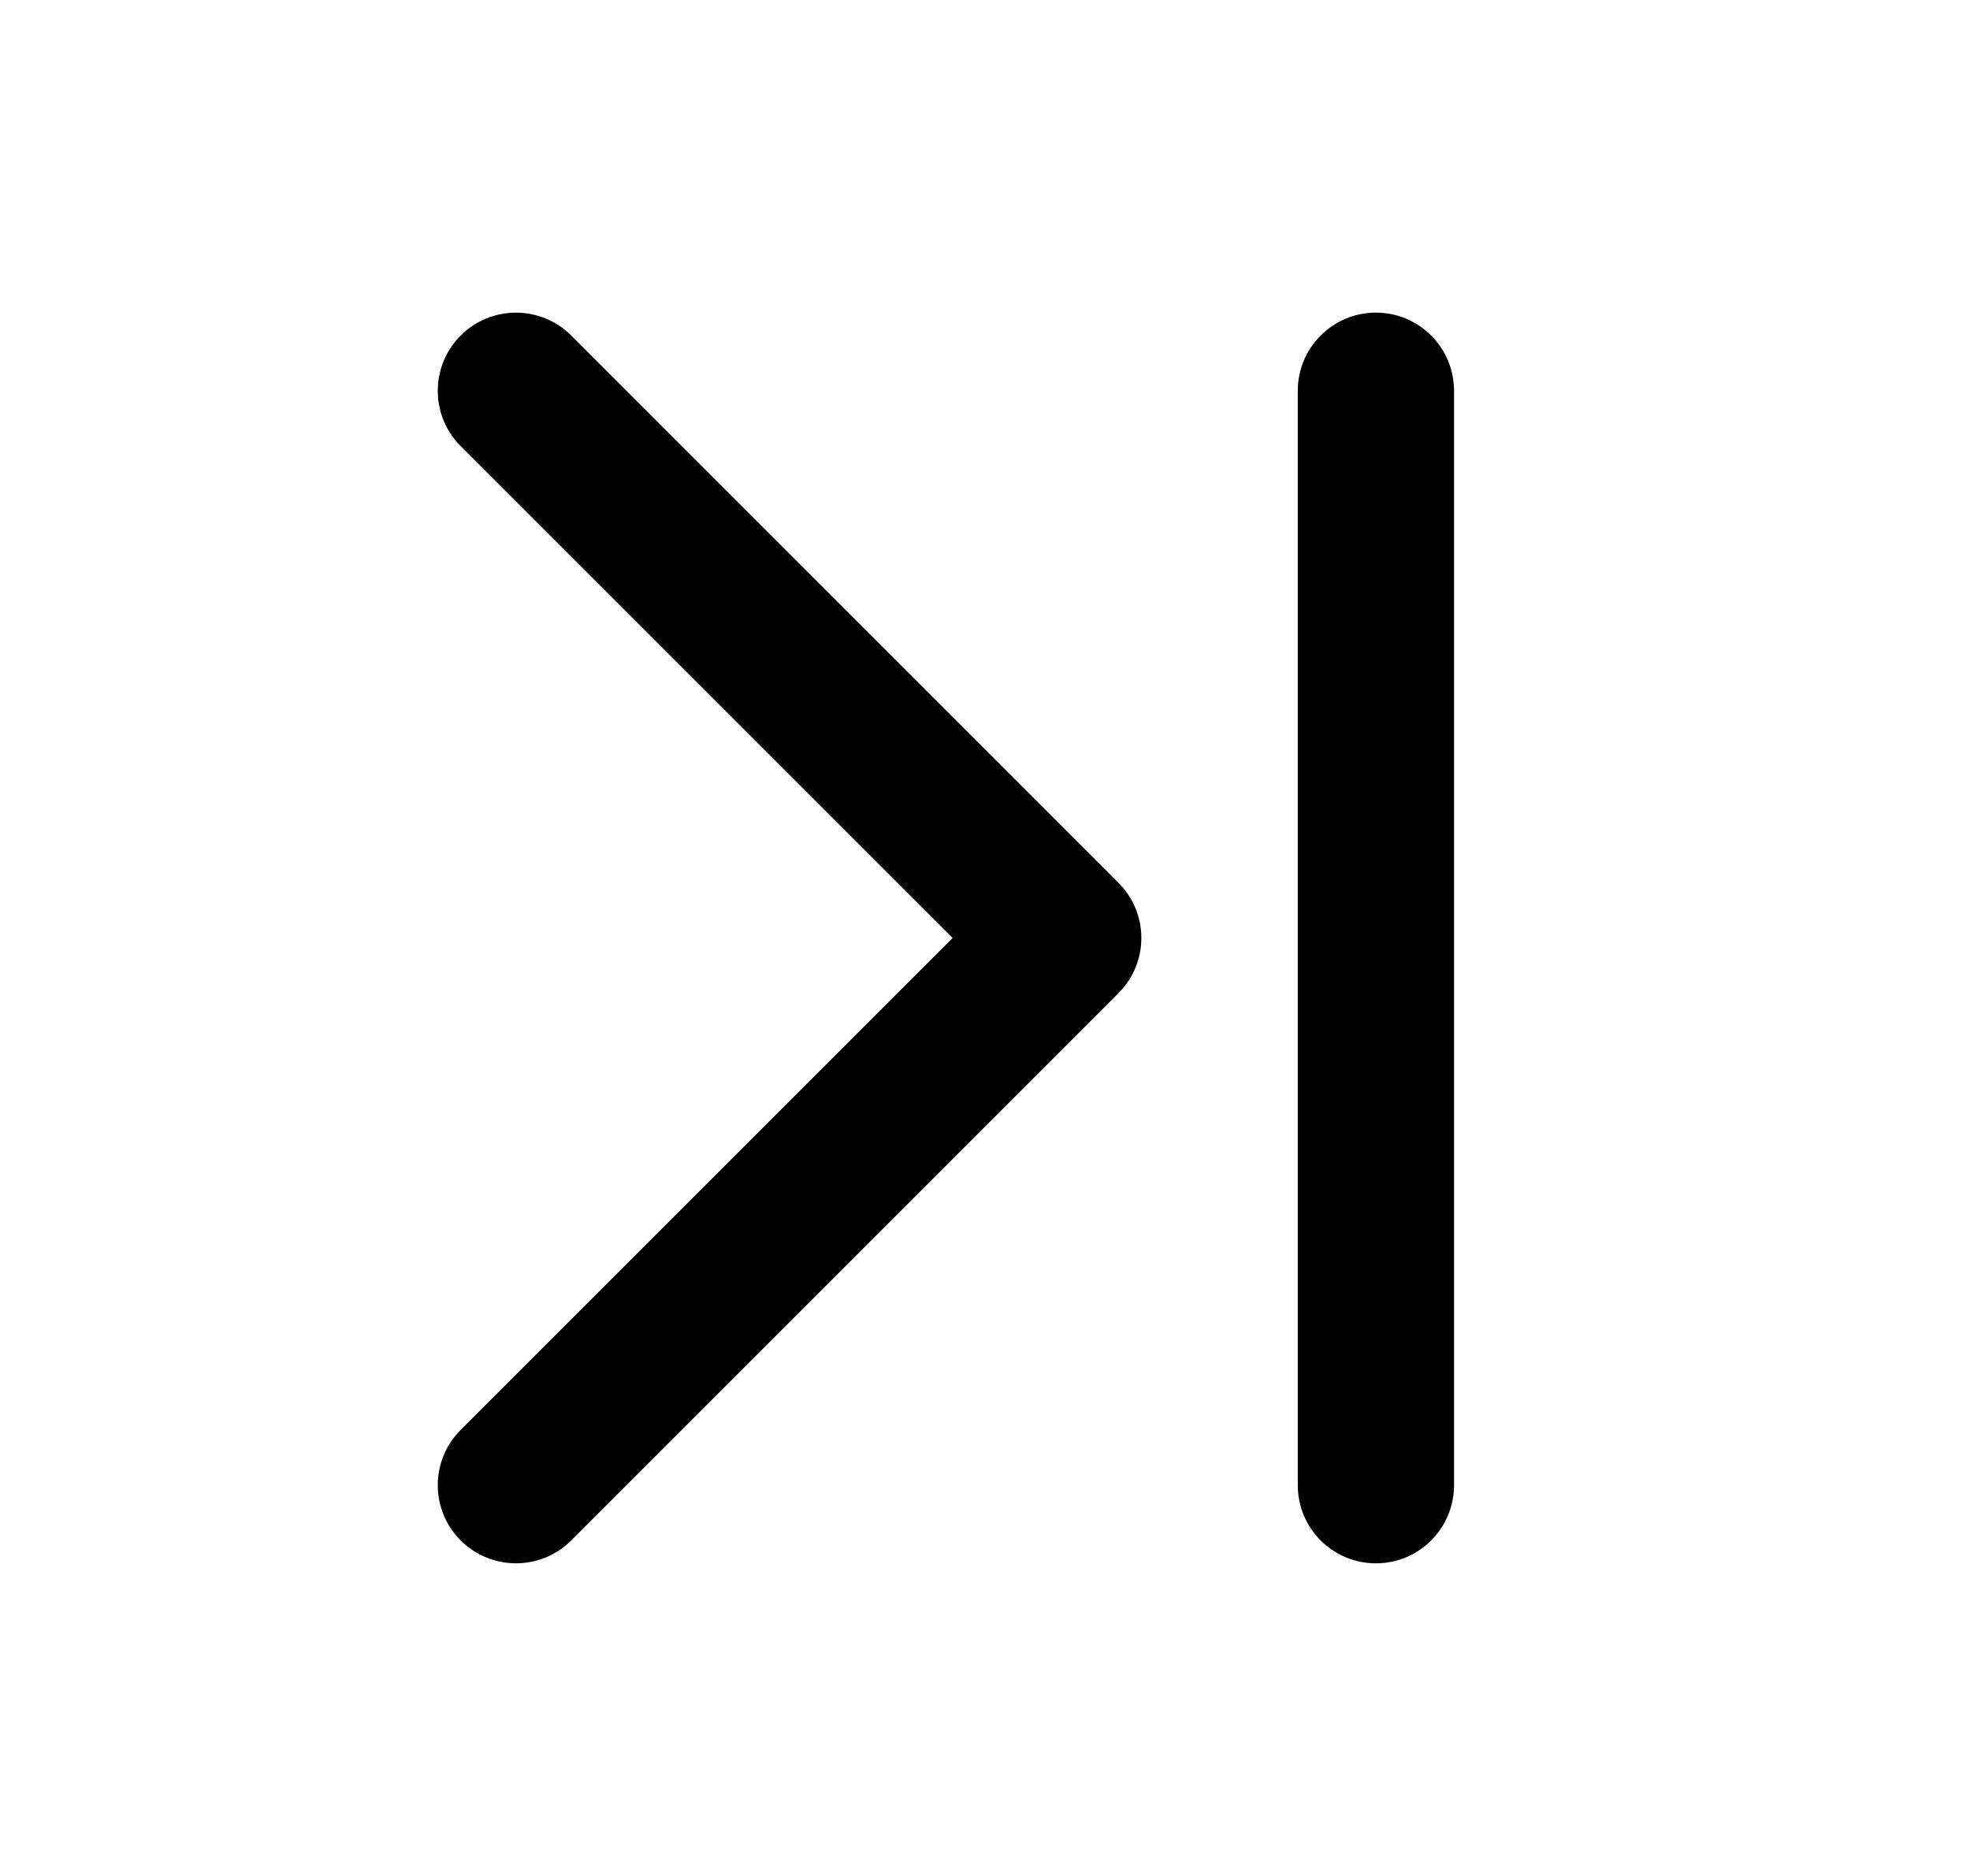
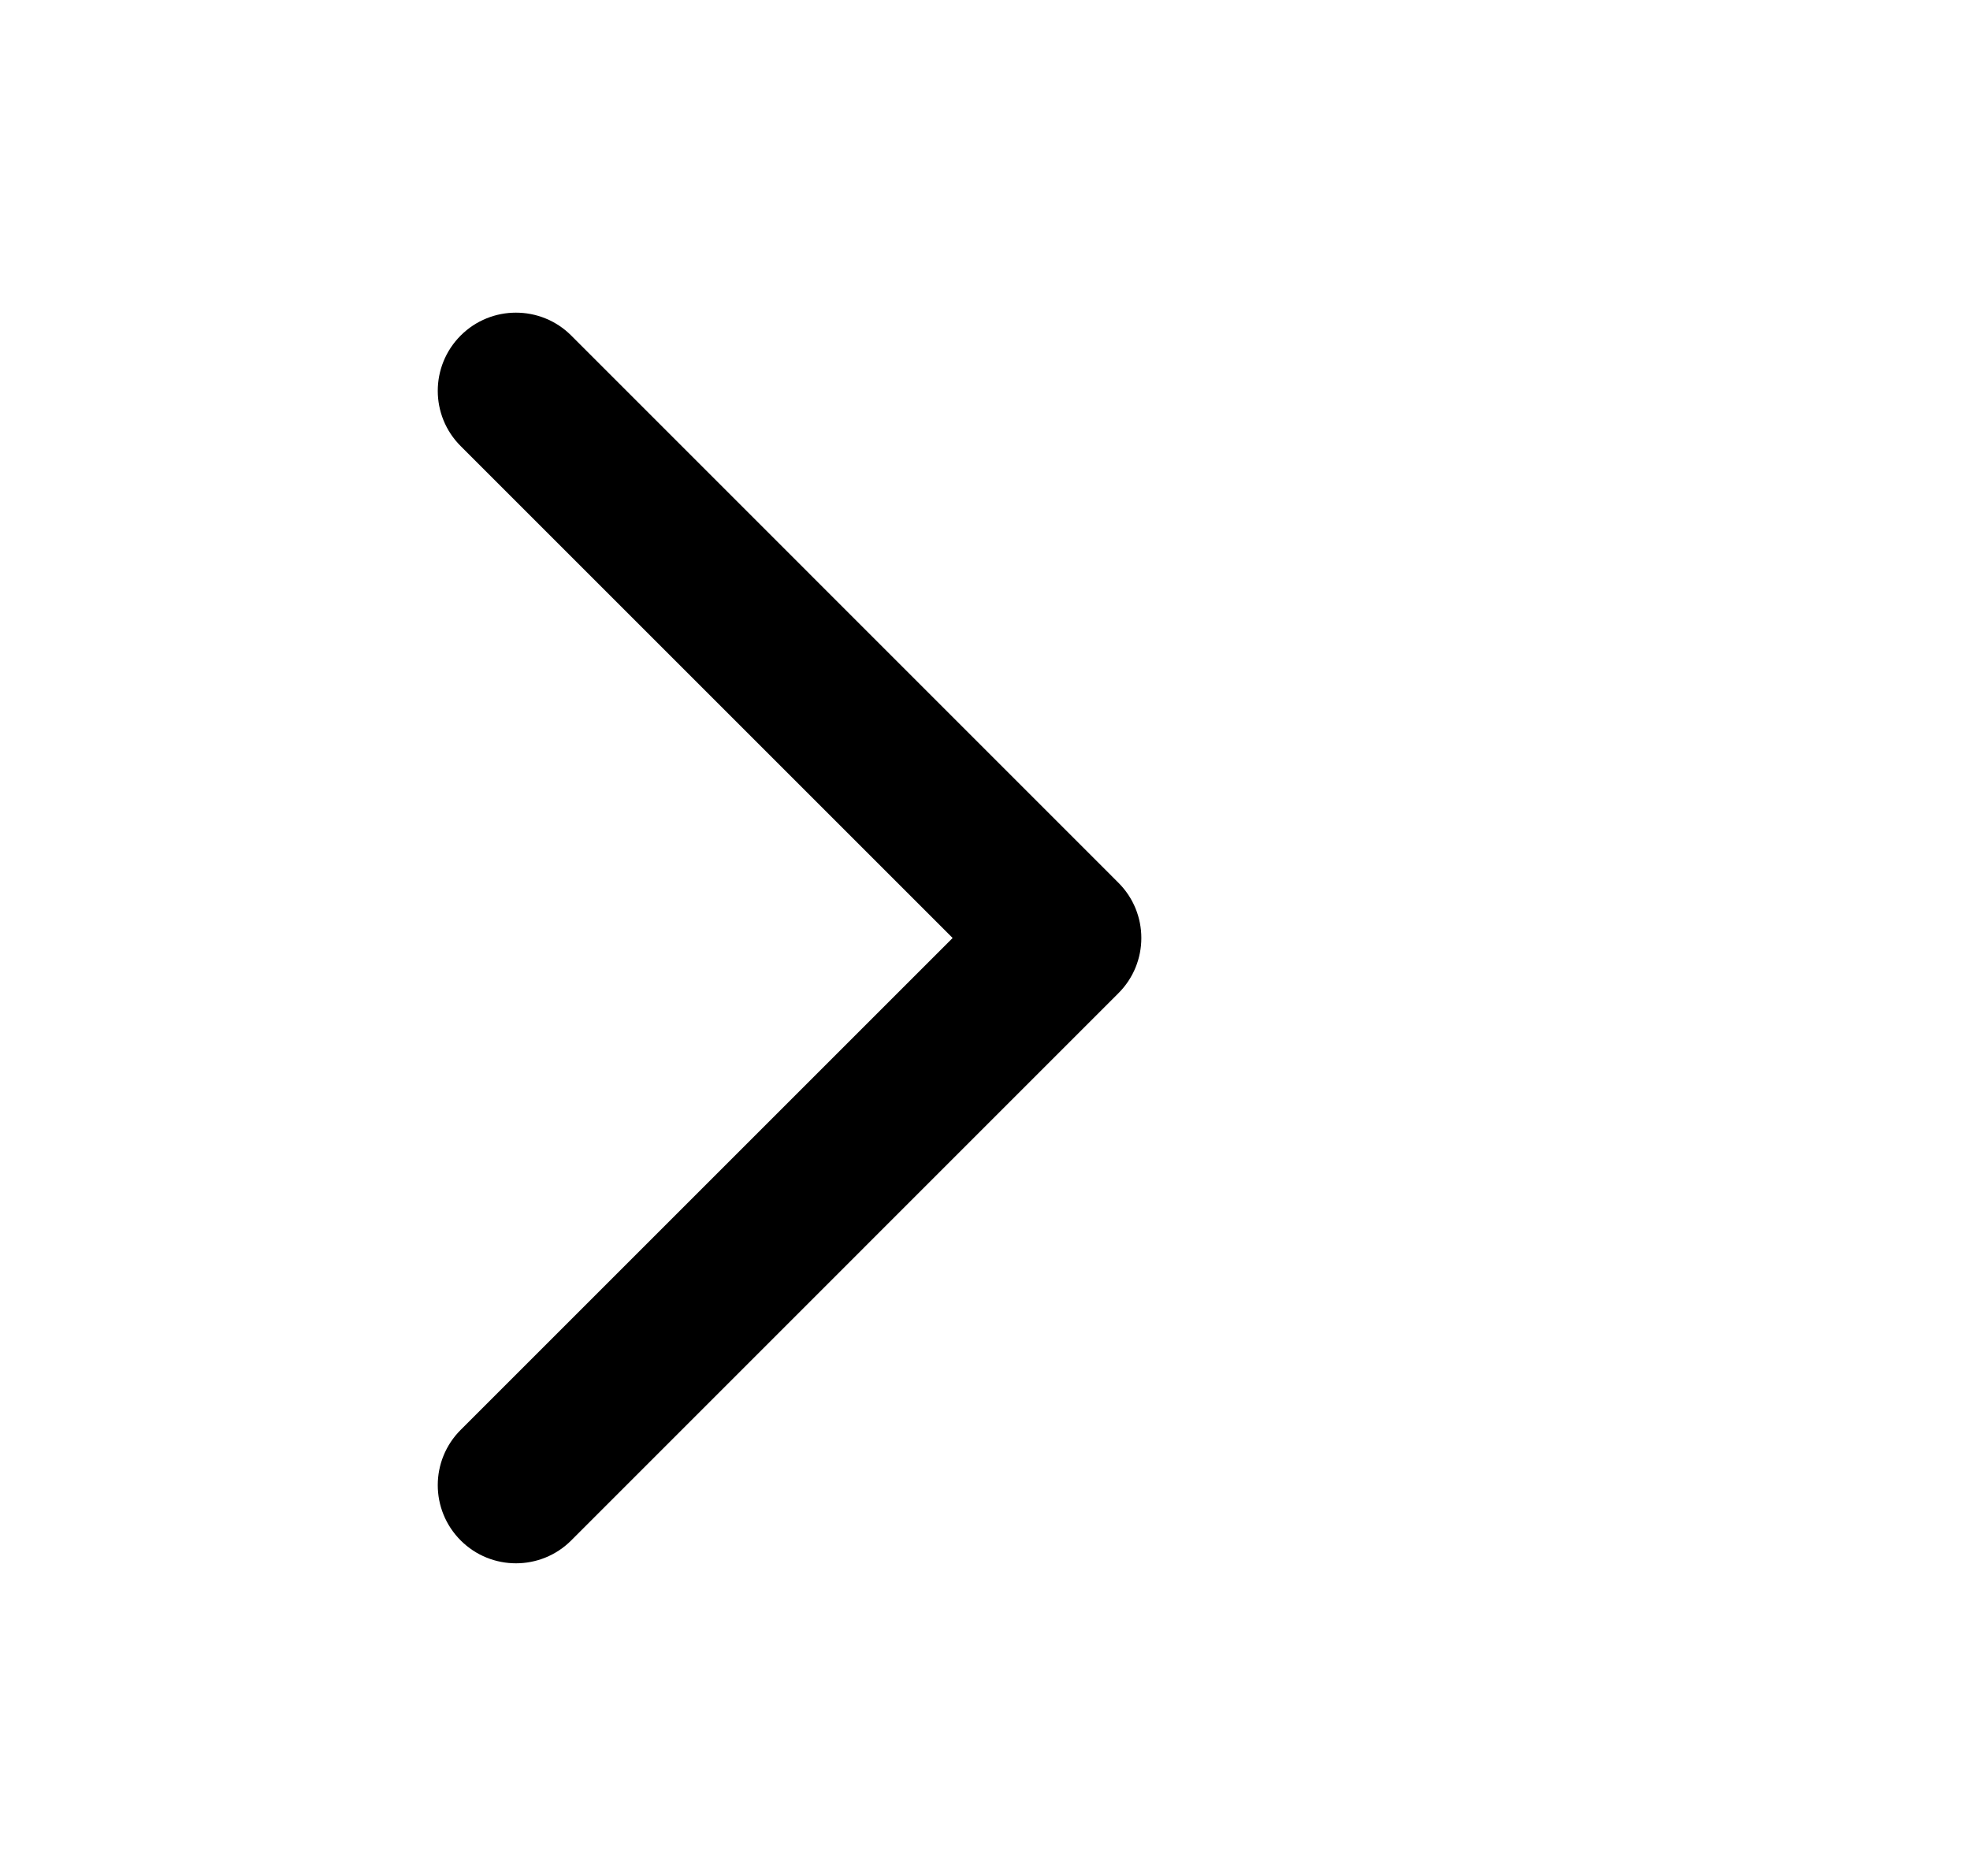
<svg xmlns="http://www.w3.org/2000/svg" width="21" height="20" viewBox="0 0 21 20" fill="none">
-   <path fill-rule="evenodd" clip-rule="evenodd" d="M14.667 3.333C15.127 3.333 15.5 3.706 15.5 4.167L15.5 15.833C15.5 16.294 15.127 16.667 14.667 16.667C14.207 16.667 13.834 16.294 13.834 15.833L13.834 4.167C13.834 3.706 14.207 3.333 14.667 3.333Z" fill="black" />
  <path fill-rule="evenodd" clip-rule="evenodd" d="M4.911 3.577C5.236 3.252 5.764 3.252 6.089 3.577L11.922 9.411C12.248 9.736 12.248 10.264 11.922 10.589L6.089 16.423C5.764 16.748 5.236 16.748 4.911 16.423C4.585 16.097 4.585 15.57 4.911 15.244L10.155 10L4.911 4.756C4.585 4.431 4.585 3.903 4.911 3.577Z" fill="black" />
</svg>